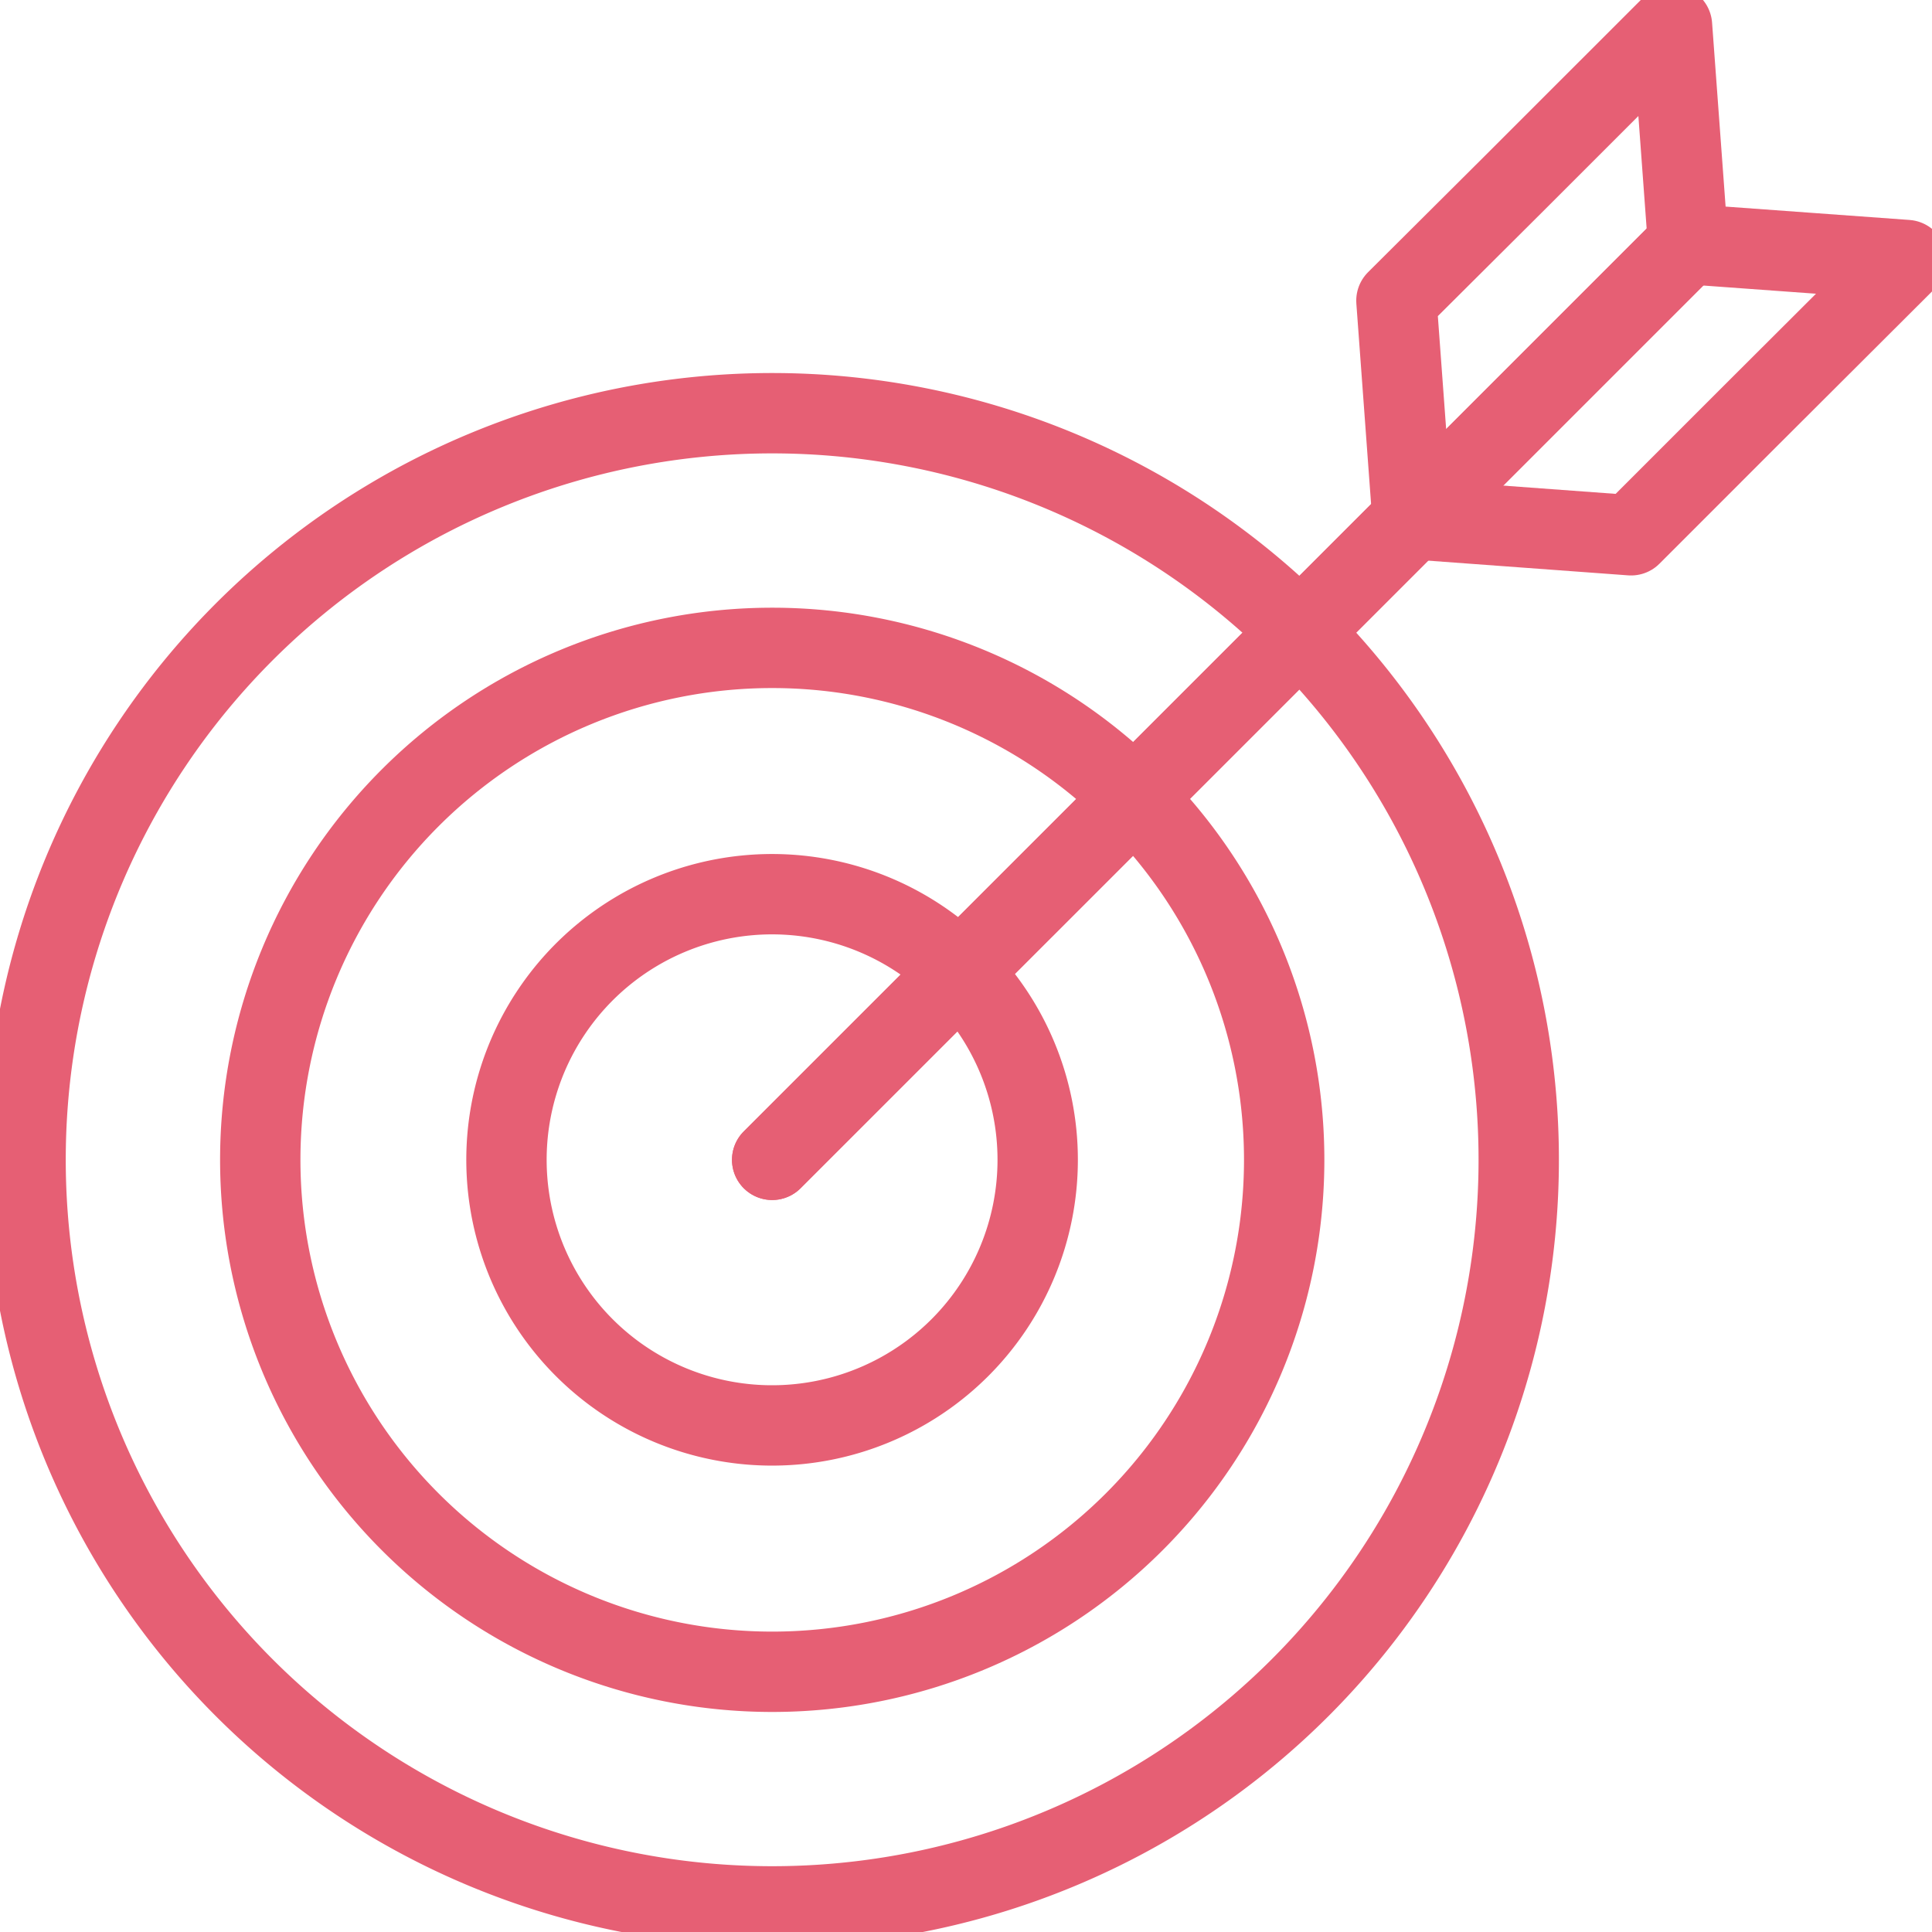
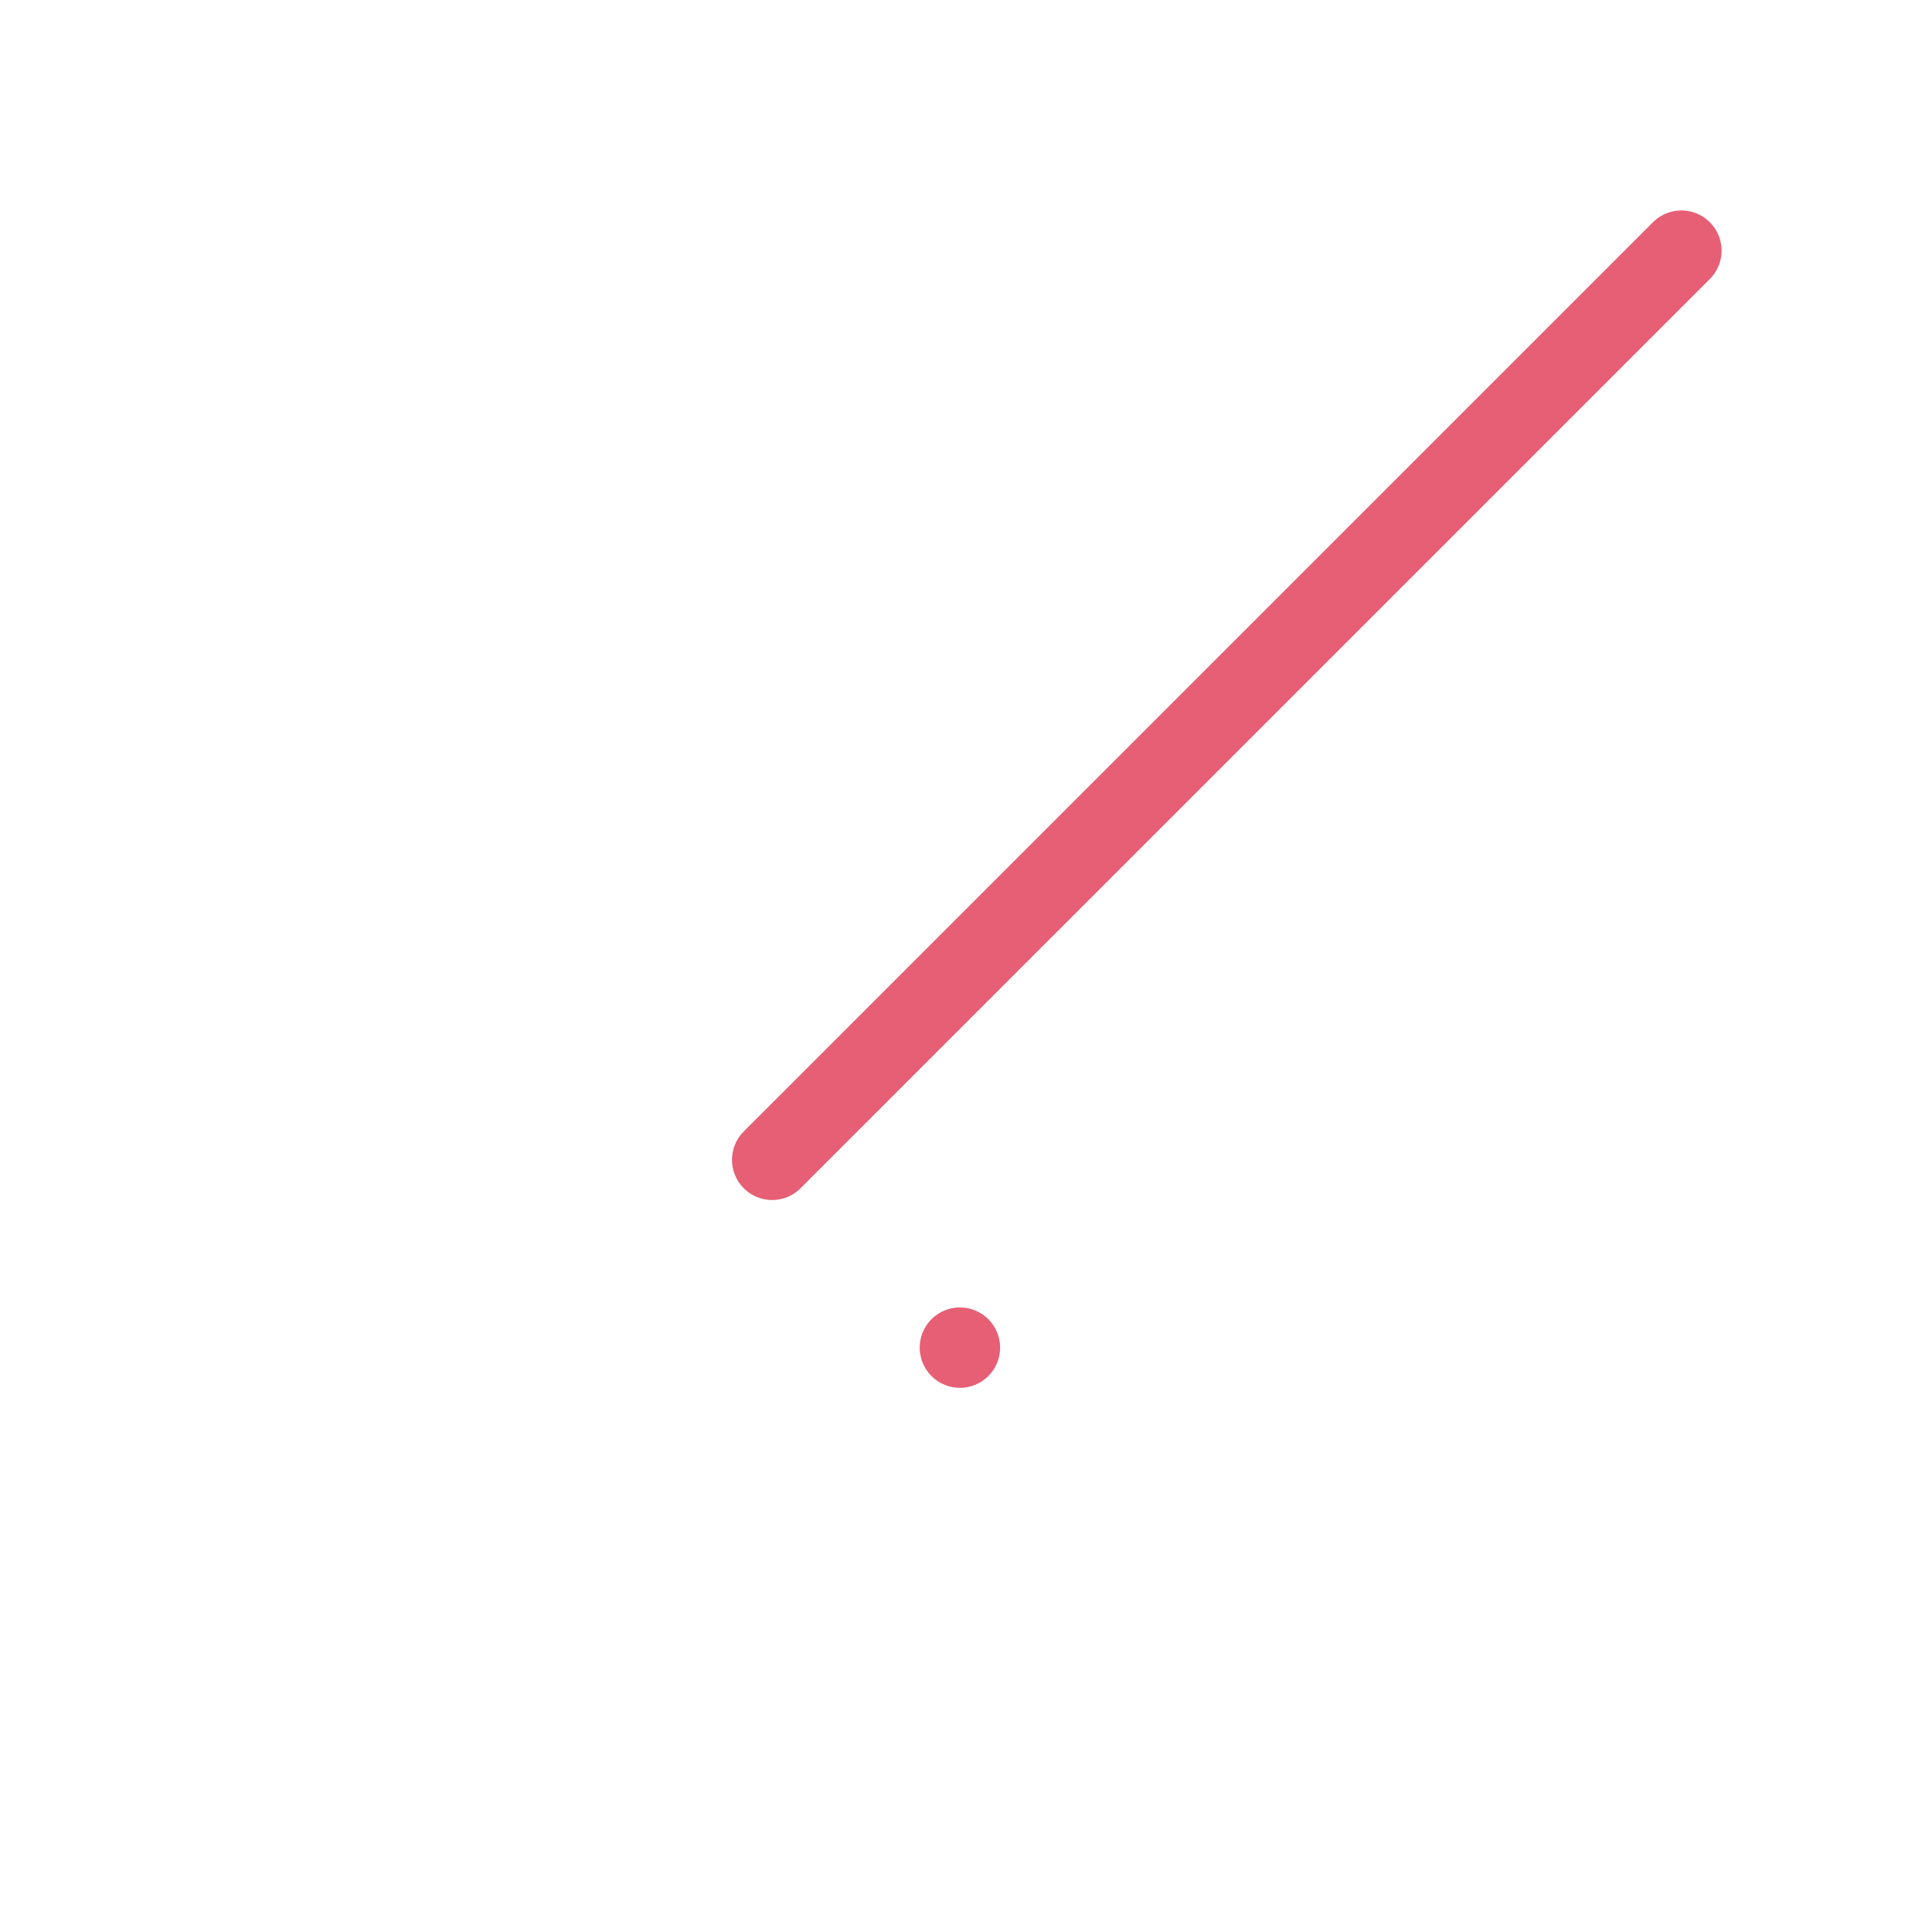
<svg xmlns="http://www.w3.org/2000/svg" width="60.109" height="60.109" viewBox="0 0 60.109 60.109">
  <defs>
    <clipPath id="clip-path">
      <rect id="Retângulo_2177" data-name="Retângulo 2177" width="60.109" height="60.109" fill="none" stroke="#e65f74" stroke-width="2.5" />
    </clipPath>
  </defs>
  <g id="Grupo_1210" data-name="Grupo 1210" transform="translate(0 0)">
    <g id="Grupo_1209" data-name="Grupo 1209" transform="translate(0 0)" clip-path="url(#clip-path)">
-       <path id="Caminho_2719" data-name="Caminho 2719" d="M40.152,47.724a23.228,23.228,0,1,1,0-32.85A23.229,23.229,0,0,1,40.152,47.724Z" transform="translate(0.296 4.785)" fill="none" stroke="#e65f74" stroke-linecap="round" stroke-linejoin="round" stroke-width="2.5" />
-       <path id="Caminho_2720" data-name="Caminho 2720" d="M32.275,39.847a15.928,15.928,0,1,1,0-22.526A15.927,15.927,0,0,1,32.275,39.847Z" transform="translate(3.013 7.501)" fill="none" stroke="#e65f74" stroke-linecap="round" stroke-linejoin="round" stroke-width="2.5" />
-       <path id="Caminho_2721" data-name="Caminho 2721" d="M24,31.575a8.264,8.264,0,1,1,0-11.687A8.265,8.265,0,0,1,24,31.575Z" transform="translate(5.865 10.353)" fill="none" stroke="#e65f74" stroke-linecap="round" stroke-linejoin="round" stroke-width="2.5" />
+       <path id="Caminho_2721" data-name="Caminho 2721" d="M24,31.575A8.265,8.265,0,0,1,24,31.575Z" transform="translate(5.865 10.353)" fill="none" stroke="#e65f74" stroke-linecap="round" stroke-linejoin="round" stroke-width="2.5" />
      <line id="Linha_8" data-name="Linha 8" y1="28.287" x2="28.288" transform="translate(24.024 7.798)" fill="none" stroke="#e65f74" stroke-linecap="round" stroke-linejoin="round" stroke-width="2.5" />
-       <line id="Linha_9" data-name="Linha 9" y1="28.287" x2="28.288" transform="translate(24.024 7.798)" fill="none" stroke="#e65f74" stroke-linecap="round" stroke-linejoin="round" stroke-width="2.5" />
-       <path id="Caminho_2722" data-name="Caminho 2722" d="M34.575,16.358l-6.8-.5-.5-6.8L30.908,5.44,35.849.5l.5,6.8,6.8.494L38.2,12.732Z" transform="translate(16.171 0.296)" fill="none" stroke="#e65f74" stroke-linecap="round" stroke-linejoin="round" stroke-width="2.5" />
    </g>
  </g>
</svg>